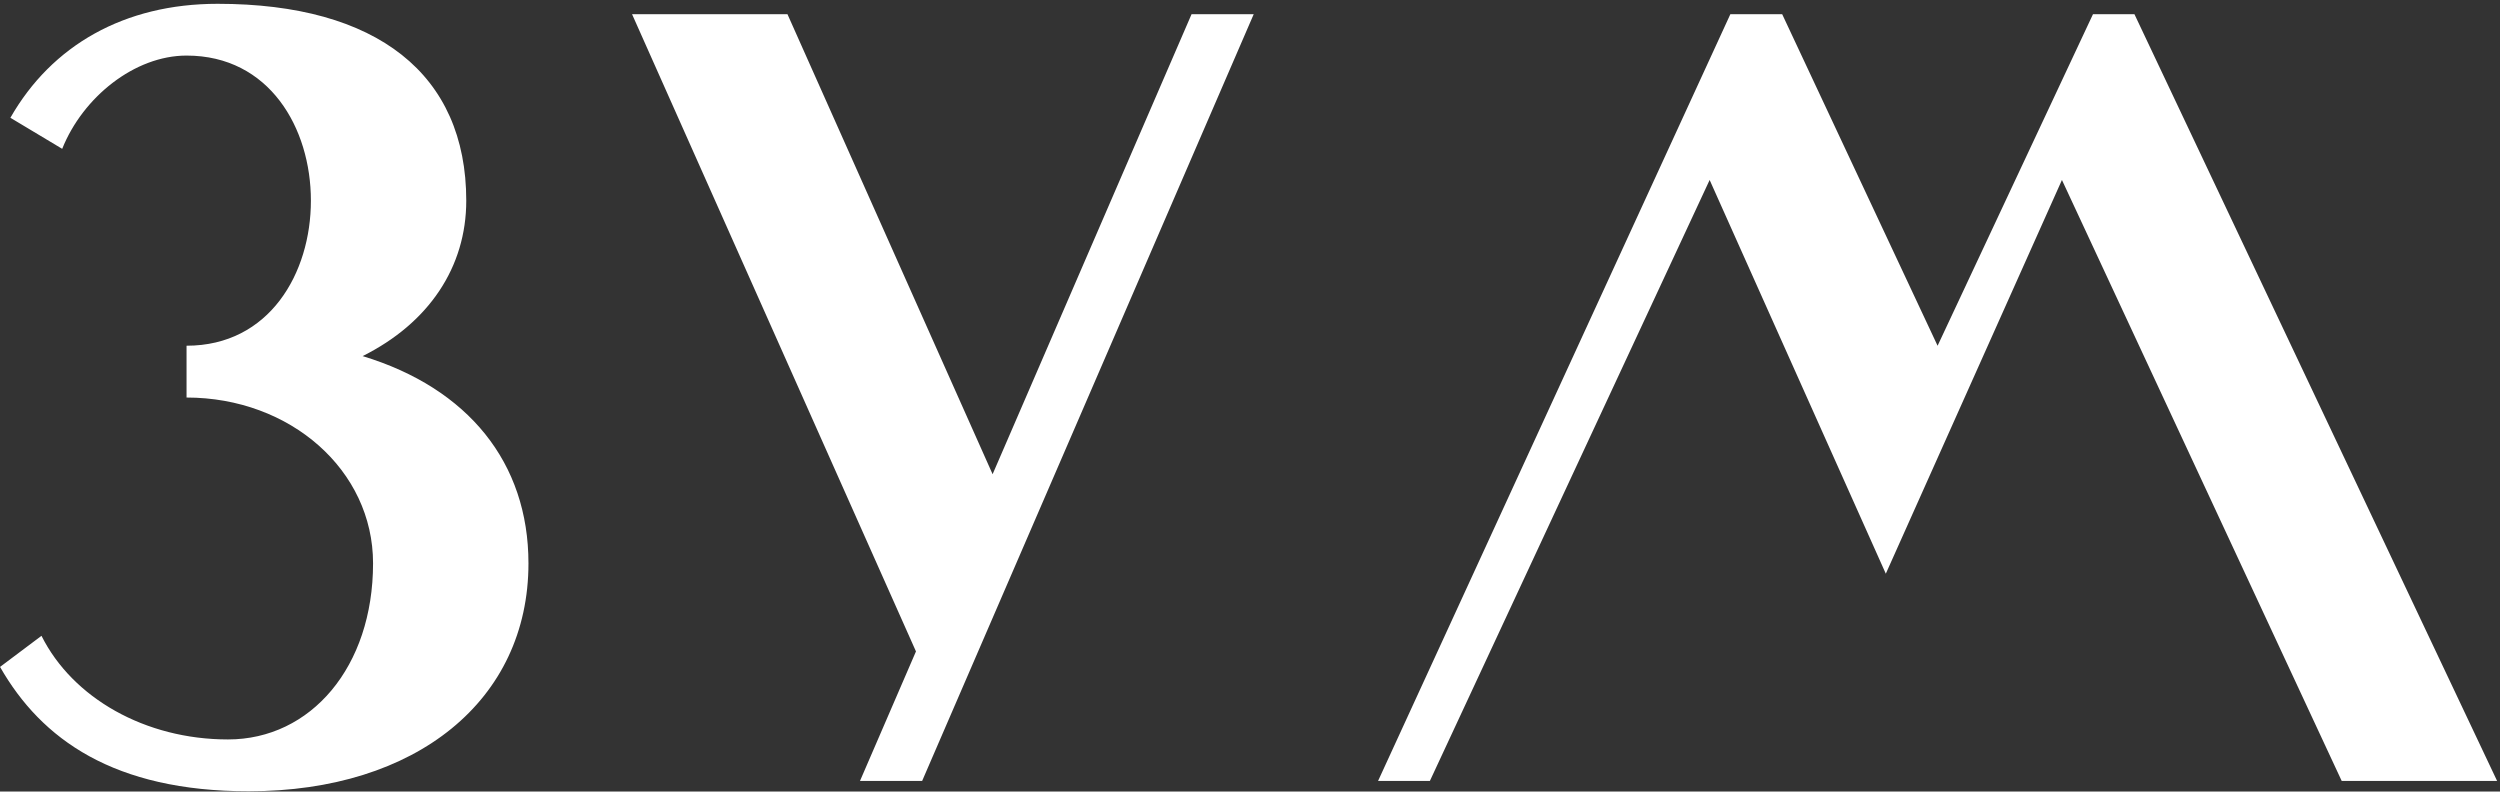
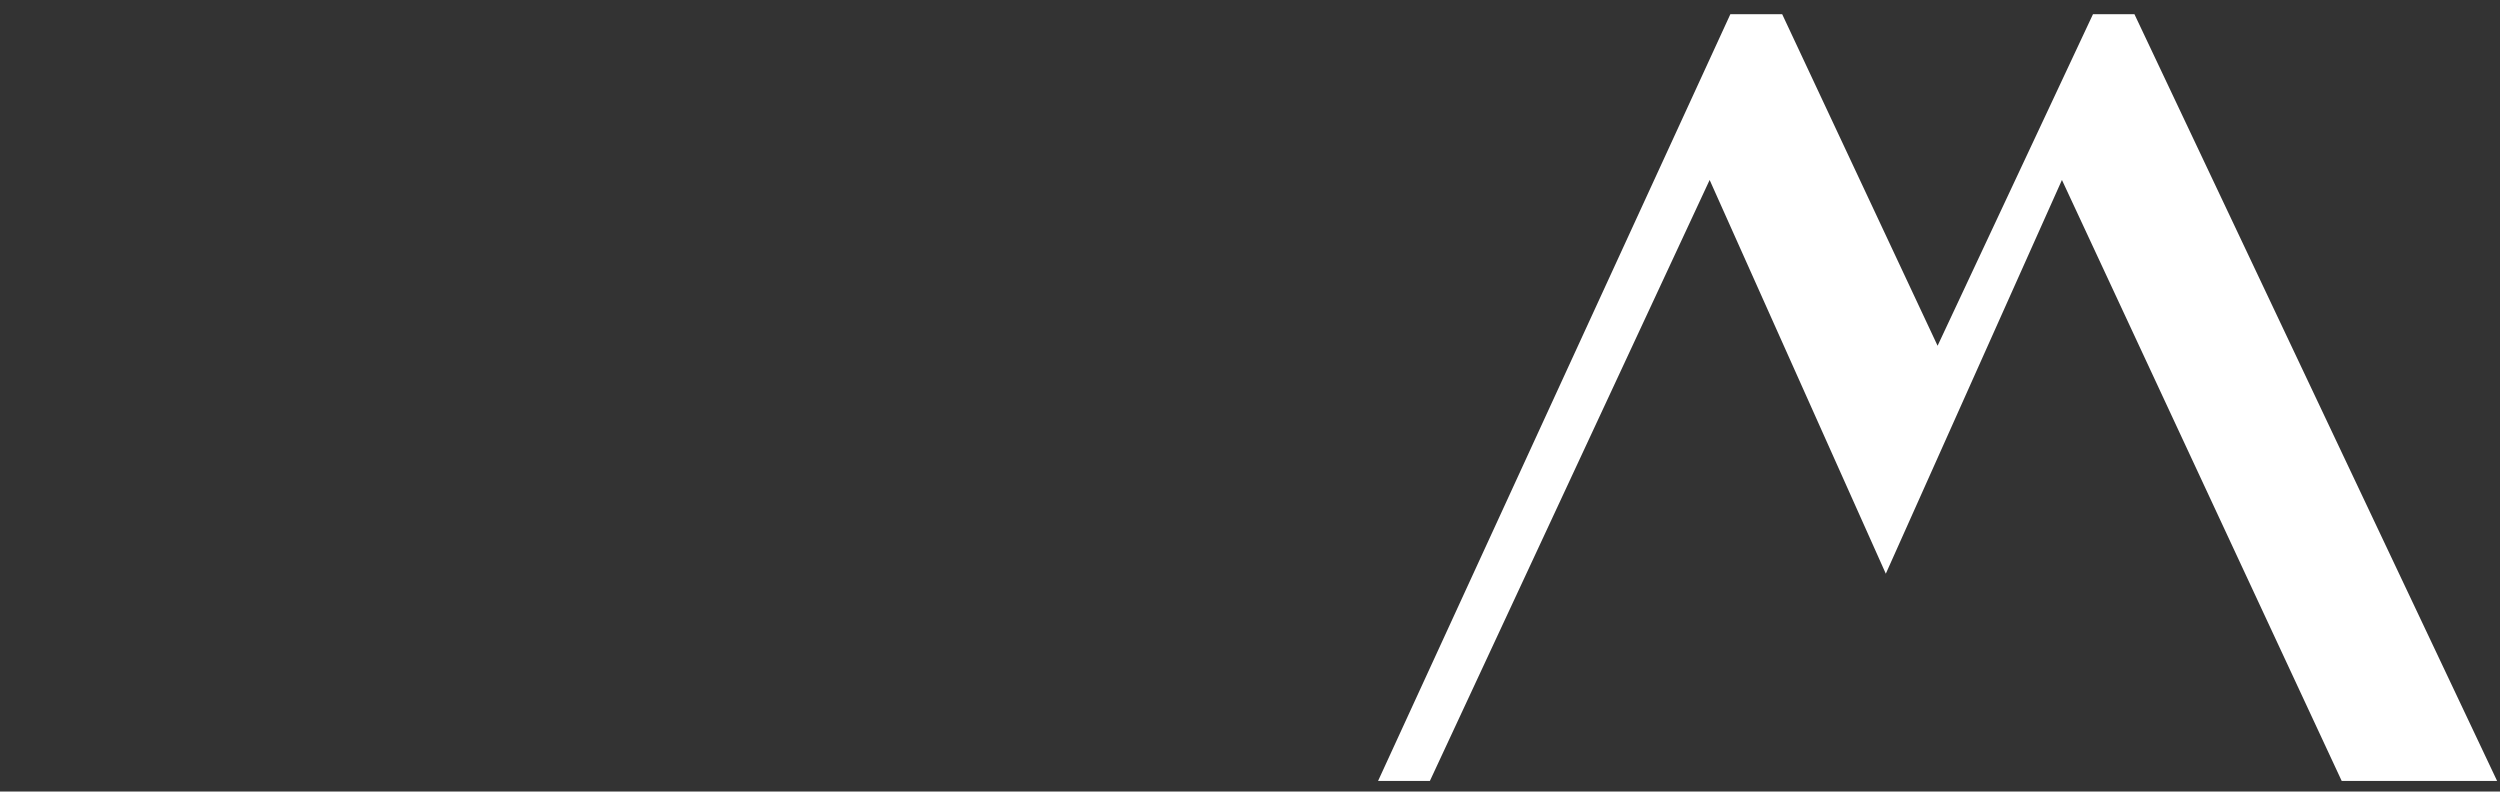
<svg xmlns="http://www.w3.org/2000/svg" width="578px" height="183px" viewBox="0 0 578 183" version="1.1">
  <rect x="0" y="0" width="578" height="183" fill="#333333" stroke="none" />
  <title>Group 2</title>
  <desc>Created with Sketch.</desc>
  <g id="Page-1" stroke="none" stroke-width="1" fill="none" fill-rule="evenodd">
    <g id="Zum-Zum-01" transform="translate(0, -201)" fill="#FFFFFF" fill-rule="nonzero">
      <g id="Group-2" transform="translate(0.01, 201.88)">
-         <path d="M122.17,129.36 C122.17,160.98 96.3,182.06 57.49,182.06 C26.35,182.06 9.58,170.08 0,153.31 L9.58,146.12 C16.77,160.49 33.54,170.08 52.7,170.08 C71.86,170.08 86.24,153.31 86.24,129.36 C86.24,107.8 67.08,91.03 43.12,91.03 L43.12,79.05 C62.28,79.05 71.87,62.28 71.87,45.51 C71.87,28.74 62.29,11.97 43.12,11.97 C31.14,11.97 19.16,21.55 14.37,33.53 L2.39,26.35 C11.97,9.58 28.74,0 50.3,0 C87.19,0 107.79,16.29 107.79,45.52 C107.79,60.85 99.17,73.79 83.83,81.45 C108.27,88.88 122.17,106.13 122.17,129.36 Z" id="Path" />
-         <polygon id="Path" points="289.85 2.4 213.19 179.67 198.82 179.67 211.76 149.73 146.12 2.4 182.05 2.4 229.48 108.76 275.48 2.4" />
        <polygon id="Path" points="412.03 2.4 447.96 79.06 483.89 2.4 493.47 2.4 577.32 179.67 541.39 179.67 476.71 40.73 435.99 131.76 395.26 40.73 330.58 179.67 318.6 179.67 400.05 2.4 412.03 2.4" />
      </g>
    </g>
  </g>
</svg>